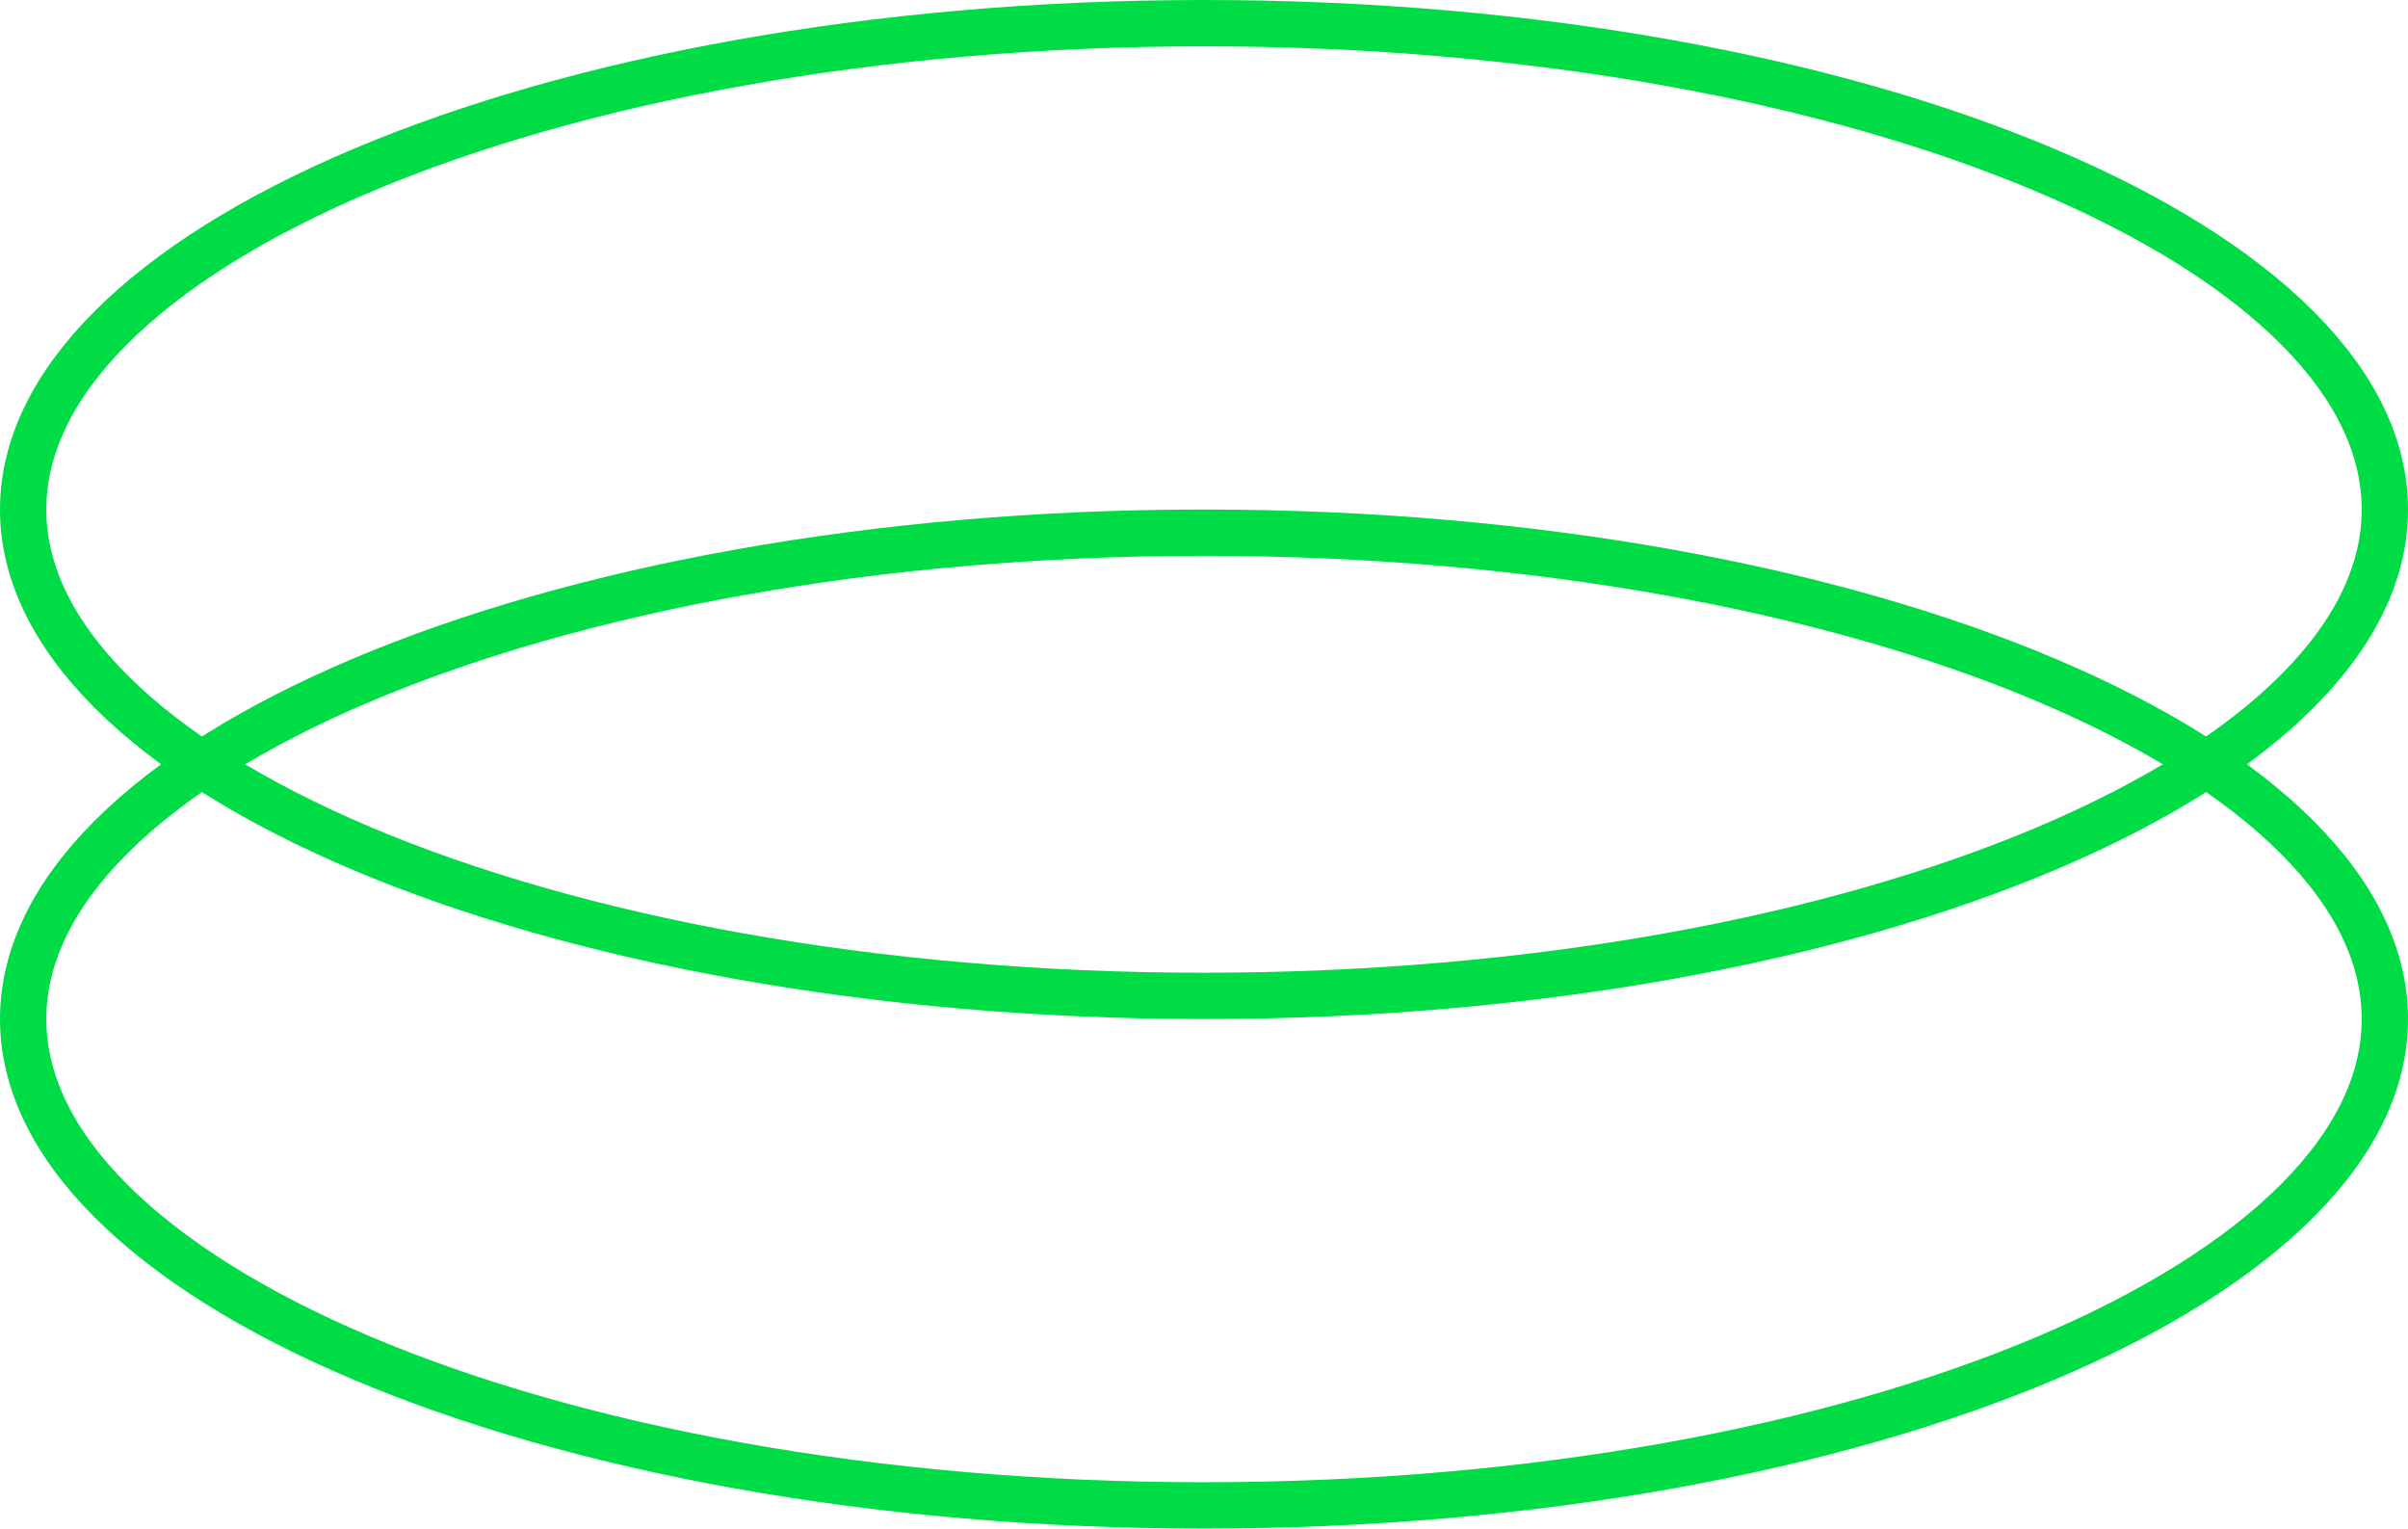
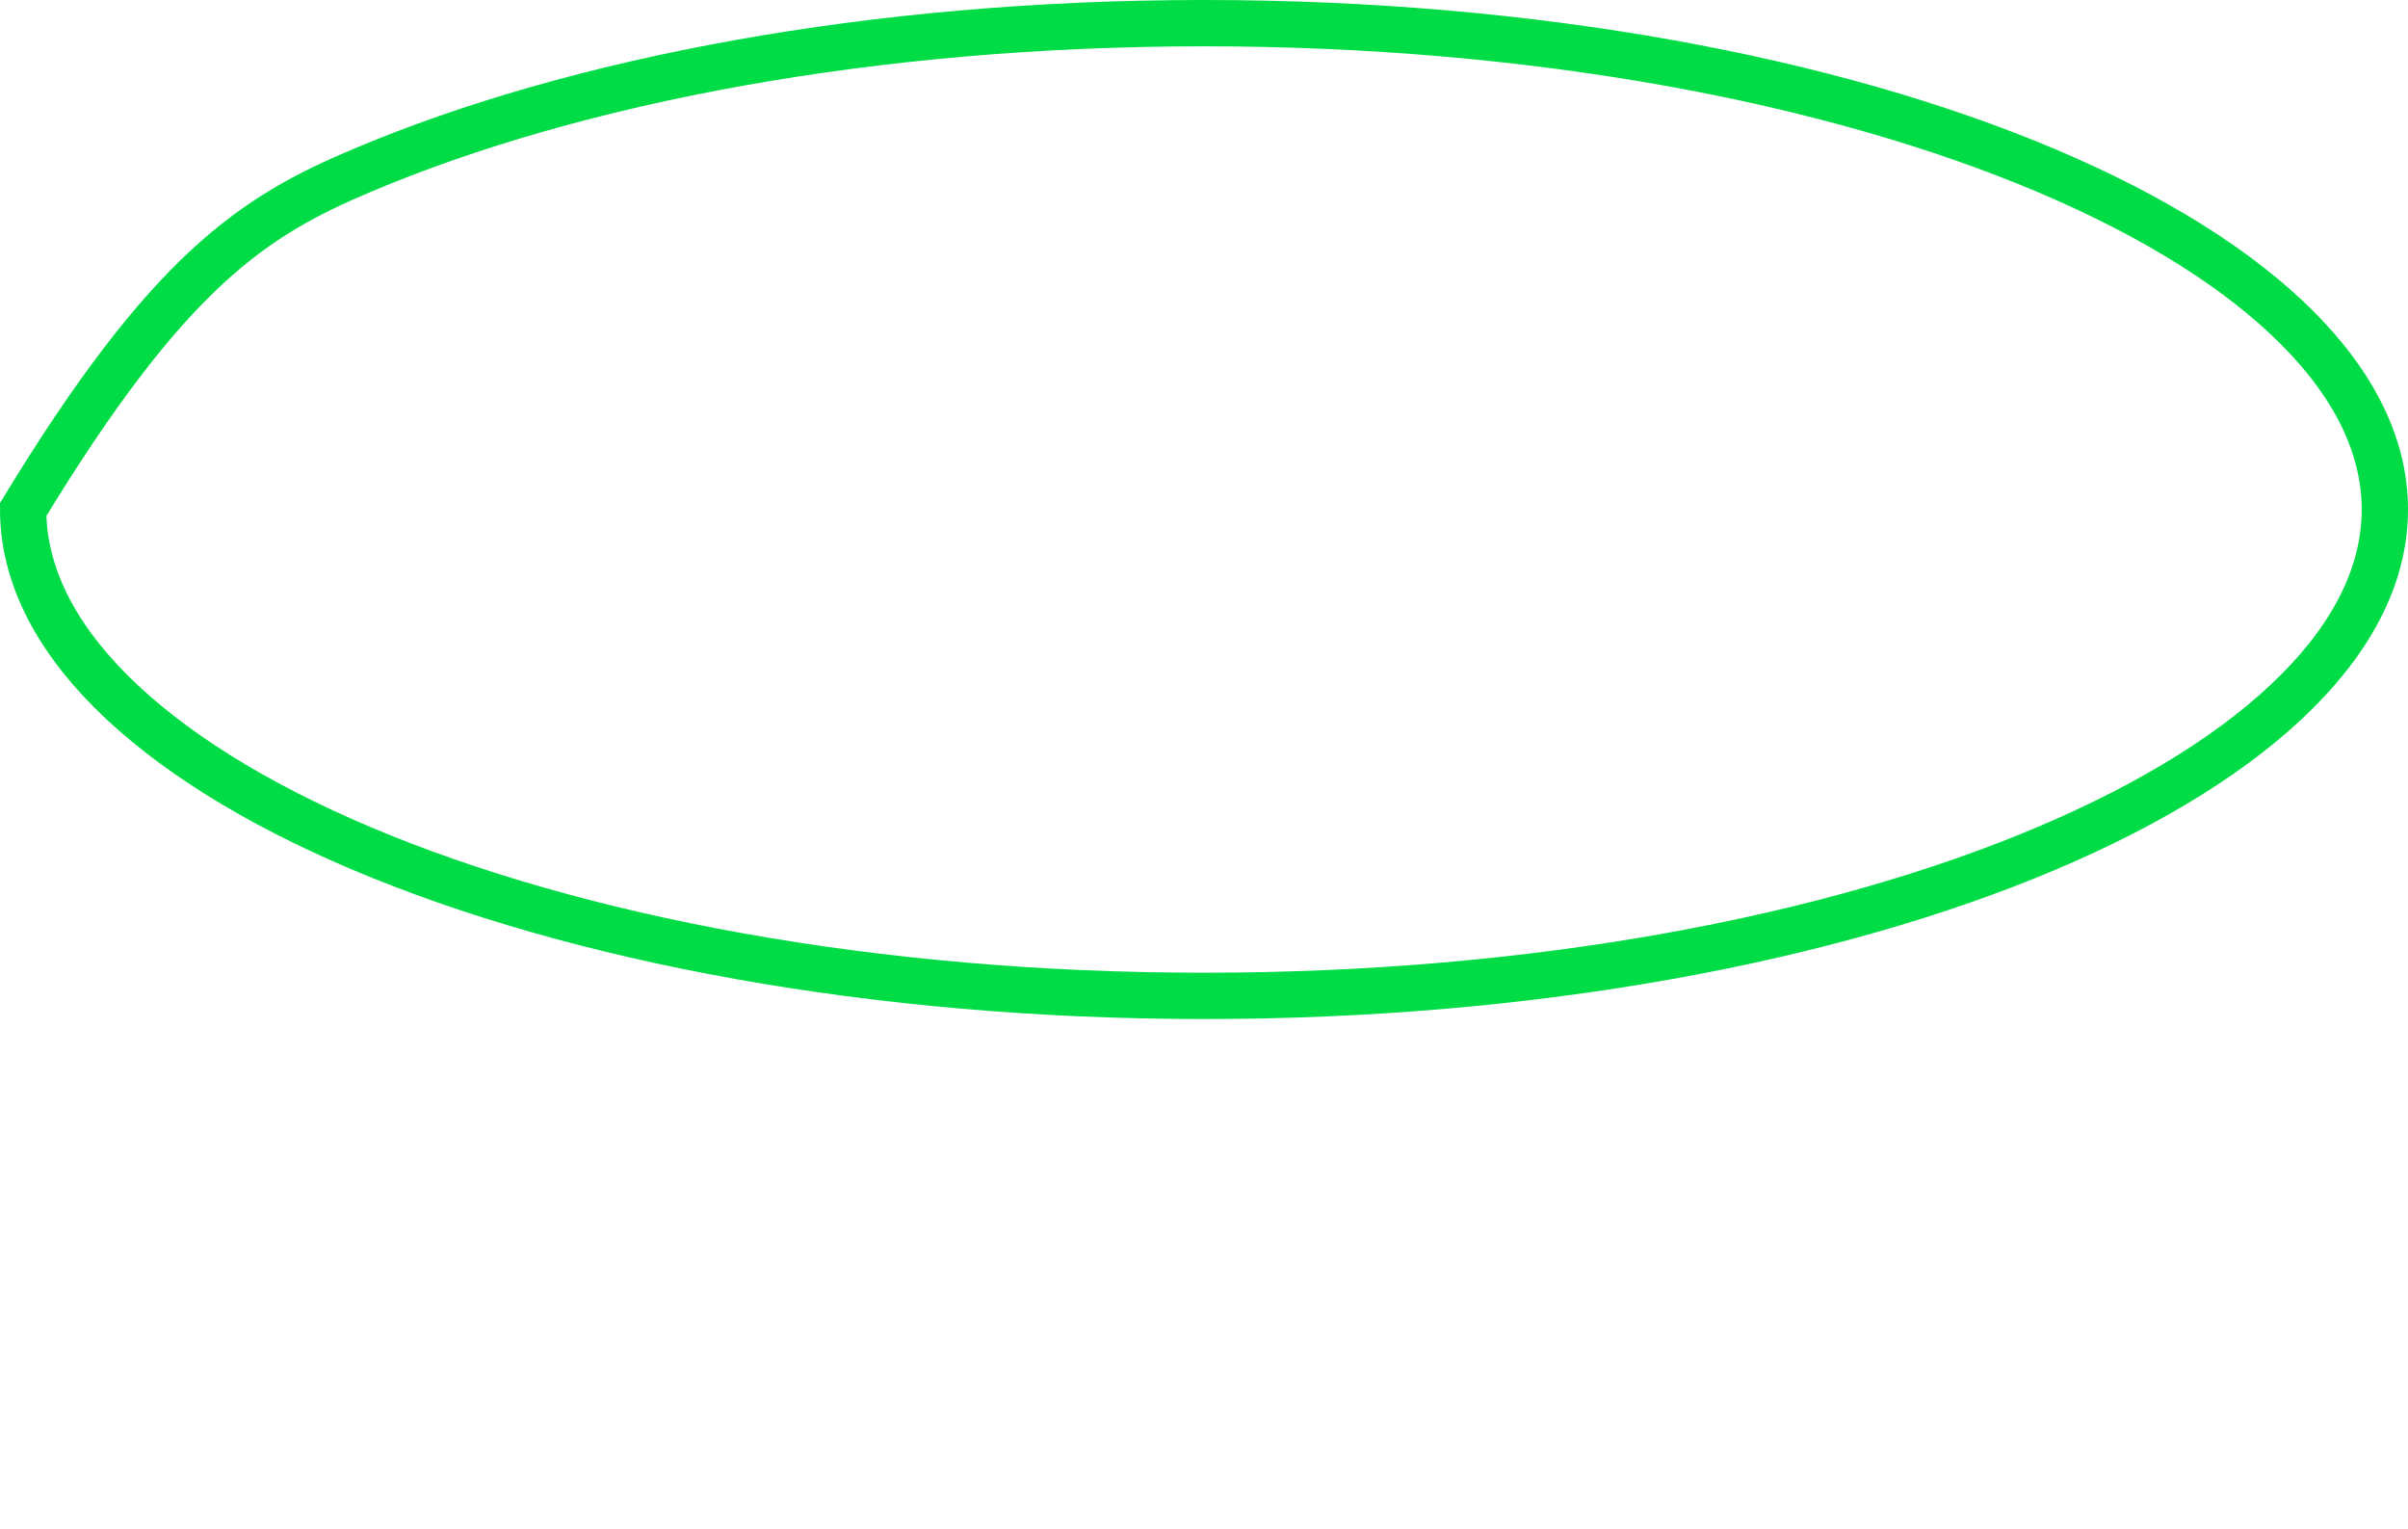
<svg xmlns="http://www.w3.org/2000/svg" width="104" height="66" viewBox="0 0 104 66" fill="none">
-   <path d="M103 22C103 24.695 101.713 27.349 99.206 29.856C96.695 32.368 93.012 34.676 88.38 36.635C79.12 40.553 66.259 43 52 43C37.741 43 24.88 40.553 15.62 36.635C10.988 34.676 7.305 32.368 4.794 29.856C2.287 27.349 1 24.695 1 22C1 19.305 2.287 16.651 4.794 14.144C7.305 11.632 10.988 9.324 15.62 7.365C24.88 3.447 37.741 1 52 1C66.259 1 79.12 3.447 88.38 7.365C93.012 9.324 96.695 11.632 99.206 14.144C101.713 16.651 103 19.305 103 22Z" stroke="#00DC46" stroke-width="2" />
-   <path d="M103 44C103 46.695 101.713 49.349 99.206 51.856C96.695 54.368 93.012 56.676 88.38 58.635C79.12 62.553 66.259 65 52 65C37.741 65 24.88 62.553 15.62 58.635C10.988 56.676 7.305 54.368 4.794 51.856C2.287 49.349 1 46.695 1 44C1 41.305 2.287 38.651 4.794 36.144C7.305 33.632 10.988 31.324 15.62 29.365C24.88 25.447 37.741 23 52 23C66.259 23 79.12 25.447 88.38 29.365C93.012 31.324 96.695 33.632 99.206 36.144C101.713 38.651 103 41.305 103 44Z" stroke="#00DC46" stroke-width="2" />
+   <path d="M103 22C103 24.695 101.713 27.349 99.206 29.856C96.695 32.368 93.012 34.676 88.38 36.635C79.12 40.553 66.259 43 52 43C37.741 43 24.88 40.553 15.62 36.635C10.988 34.676 7.305 32.368 4.794 29.856C2.287 27.349 1 24.695 1 22C7.305 11.632 10.988 9.324 15.62 7.365C24.88 3.447 37.741 1 52 1C66.259 1 79.12 3.447 88.38 7.365C93.012 9.324 96.695 11.632 99.206 14.144C101.713 16.651 103 19.305 103 22Z" stroke="#00DC46" stroke-width="2" />
</svg>